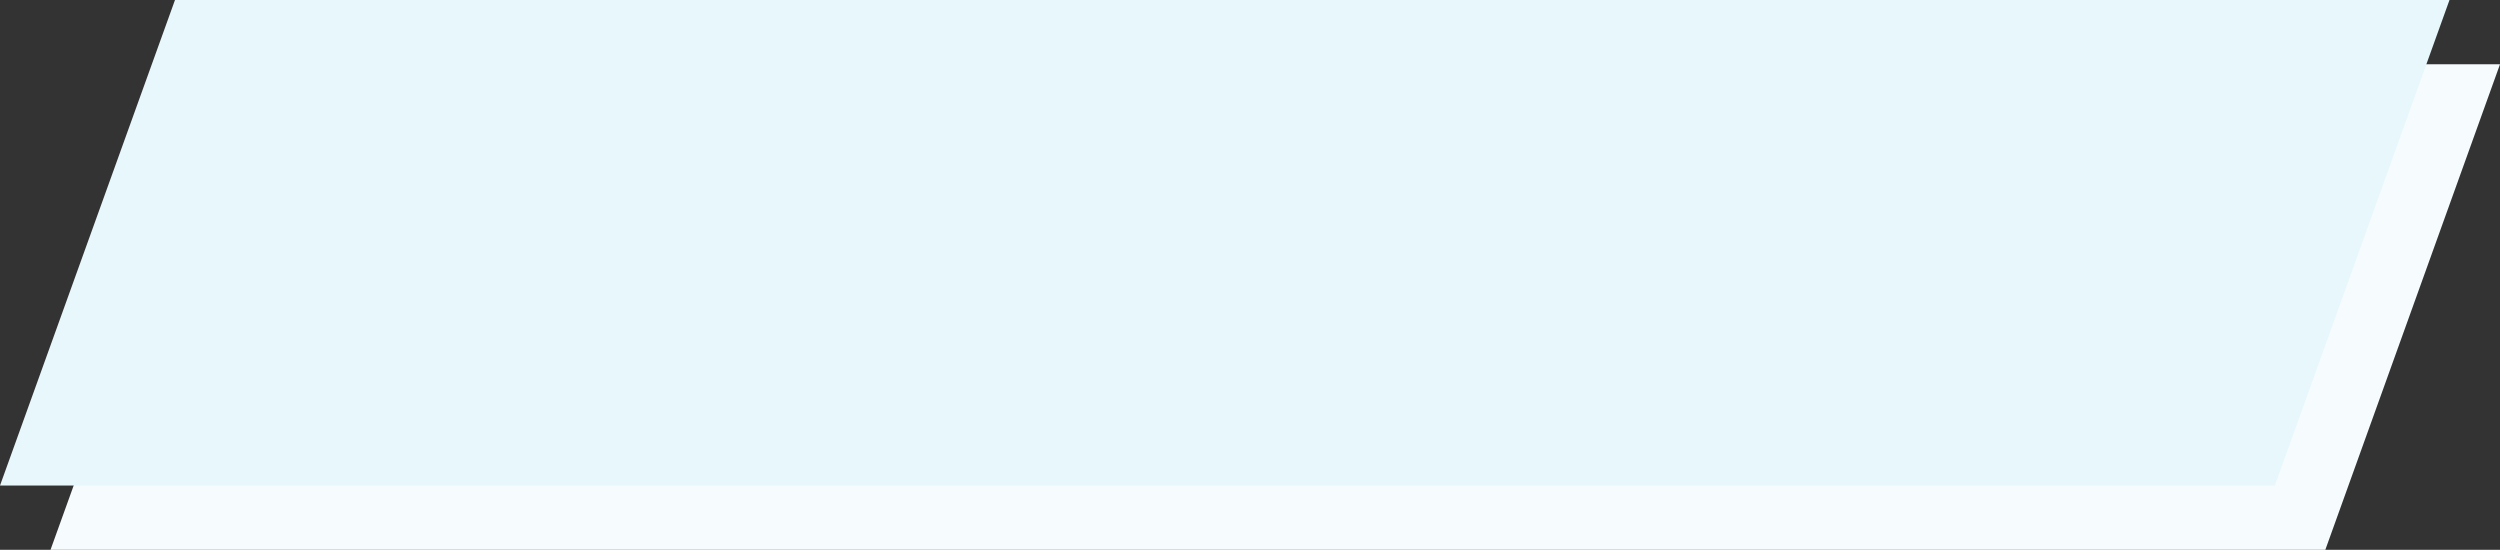
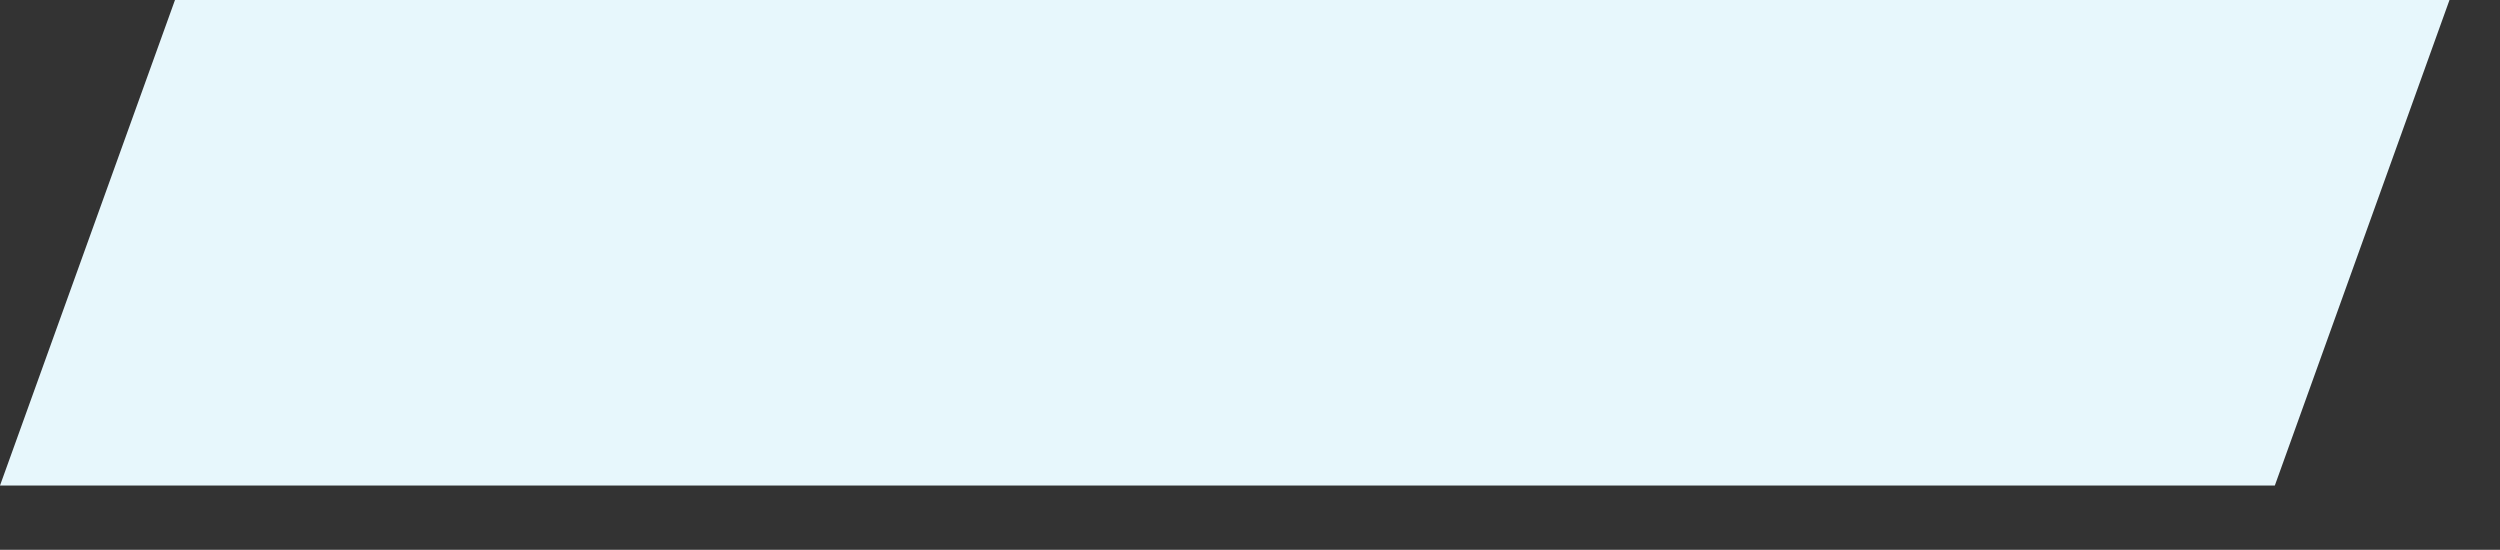
<svg xmlns="http://www.w3.org/2000/svg" width="544.531" height="119.757" viewBox="0 0 544.531 119.757">
  <rect x="0" y="0" width="544.531" height="119.757" fill="#333333" stroke="none" />
  <g id="subscribe_bg_for_tablet" transform="translate(-57.741 -434)">
-     <path id="Path_2" data-name="Path 2" d="M495.484,102.014H0L38.114-3.743H533.531Z" transform="translate(68.741 451.743)" fill="#f6fbfd" />
    <path id="Path_2-2" data-name="Path 2" d="M495.484,102.014H0L38.114-3.743H533.531Z" transform="translate(57.741 437.743)" fill="#e7f7fc" />
  </g>
</svg>